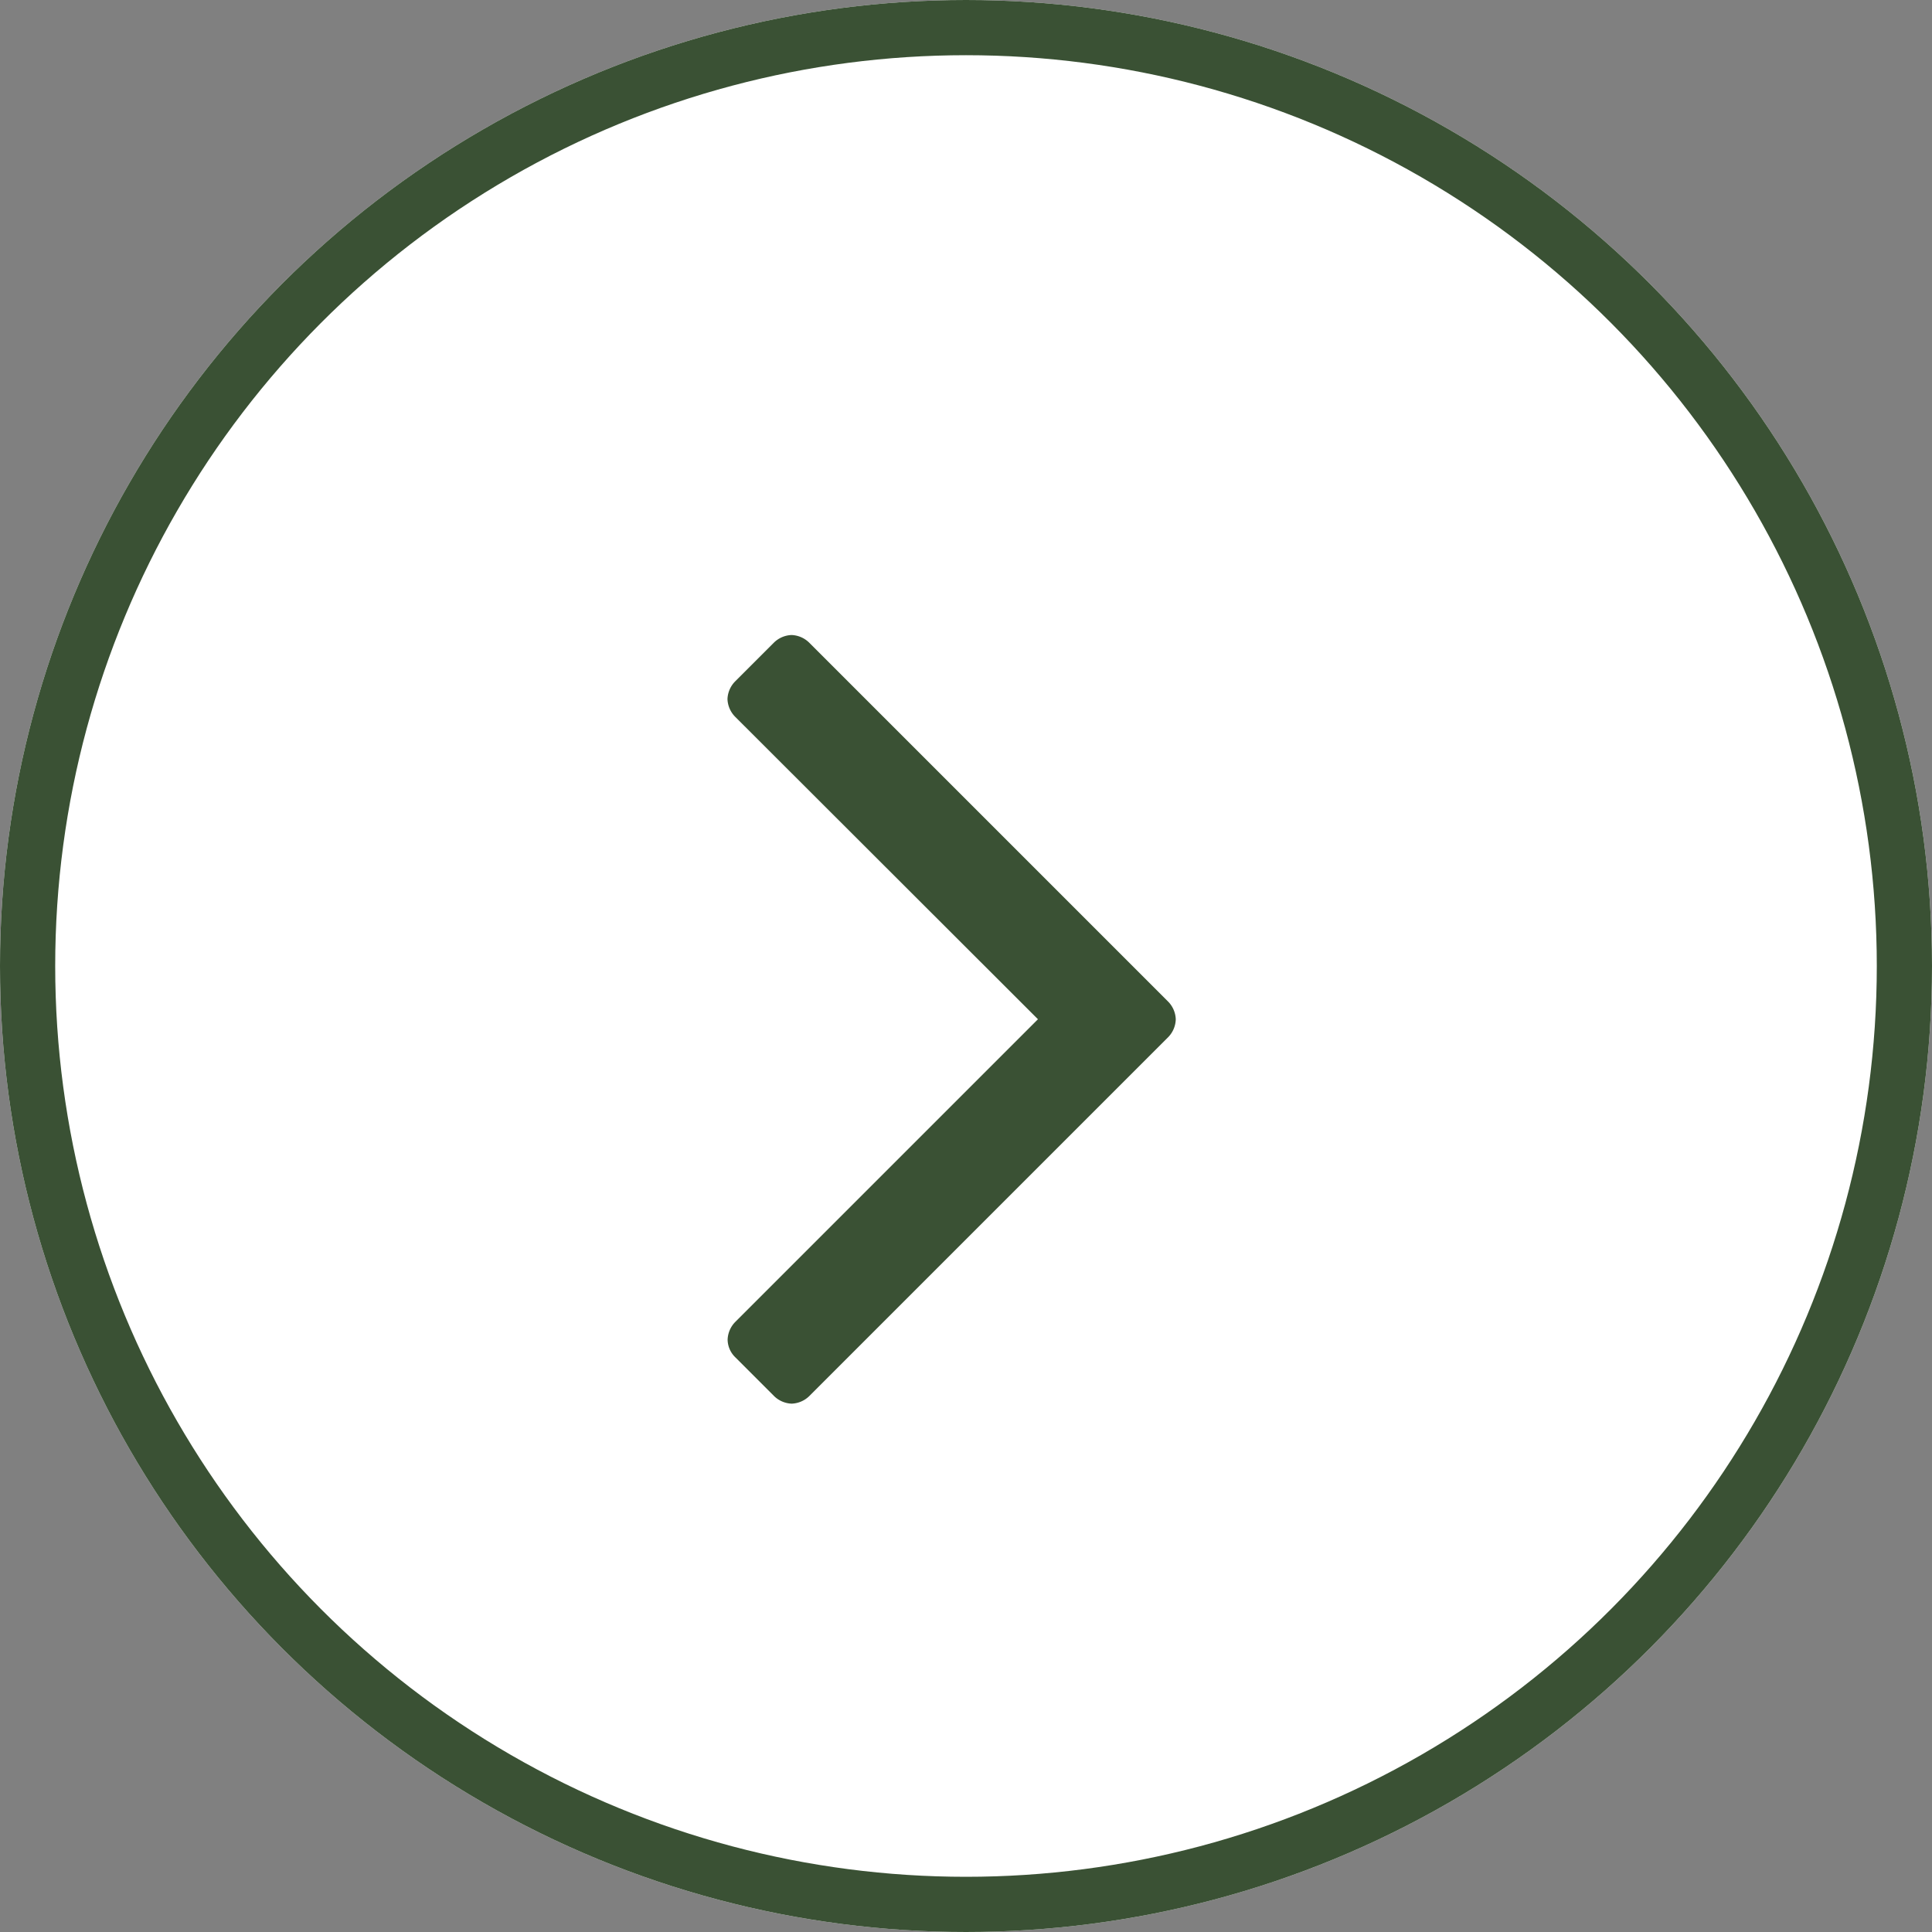
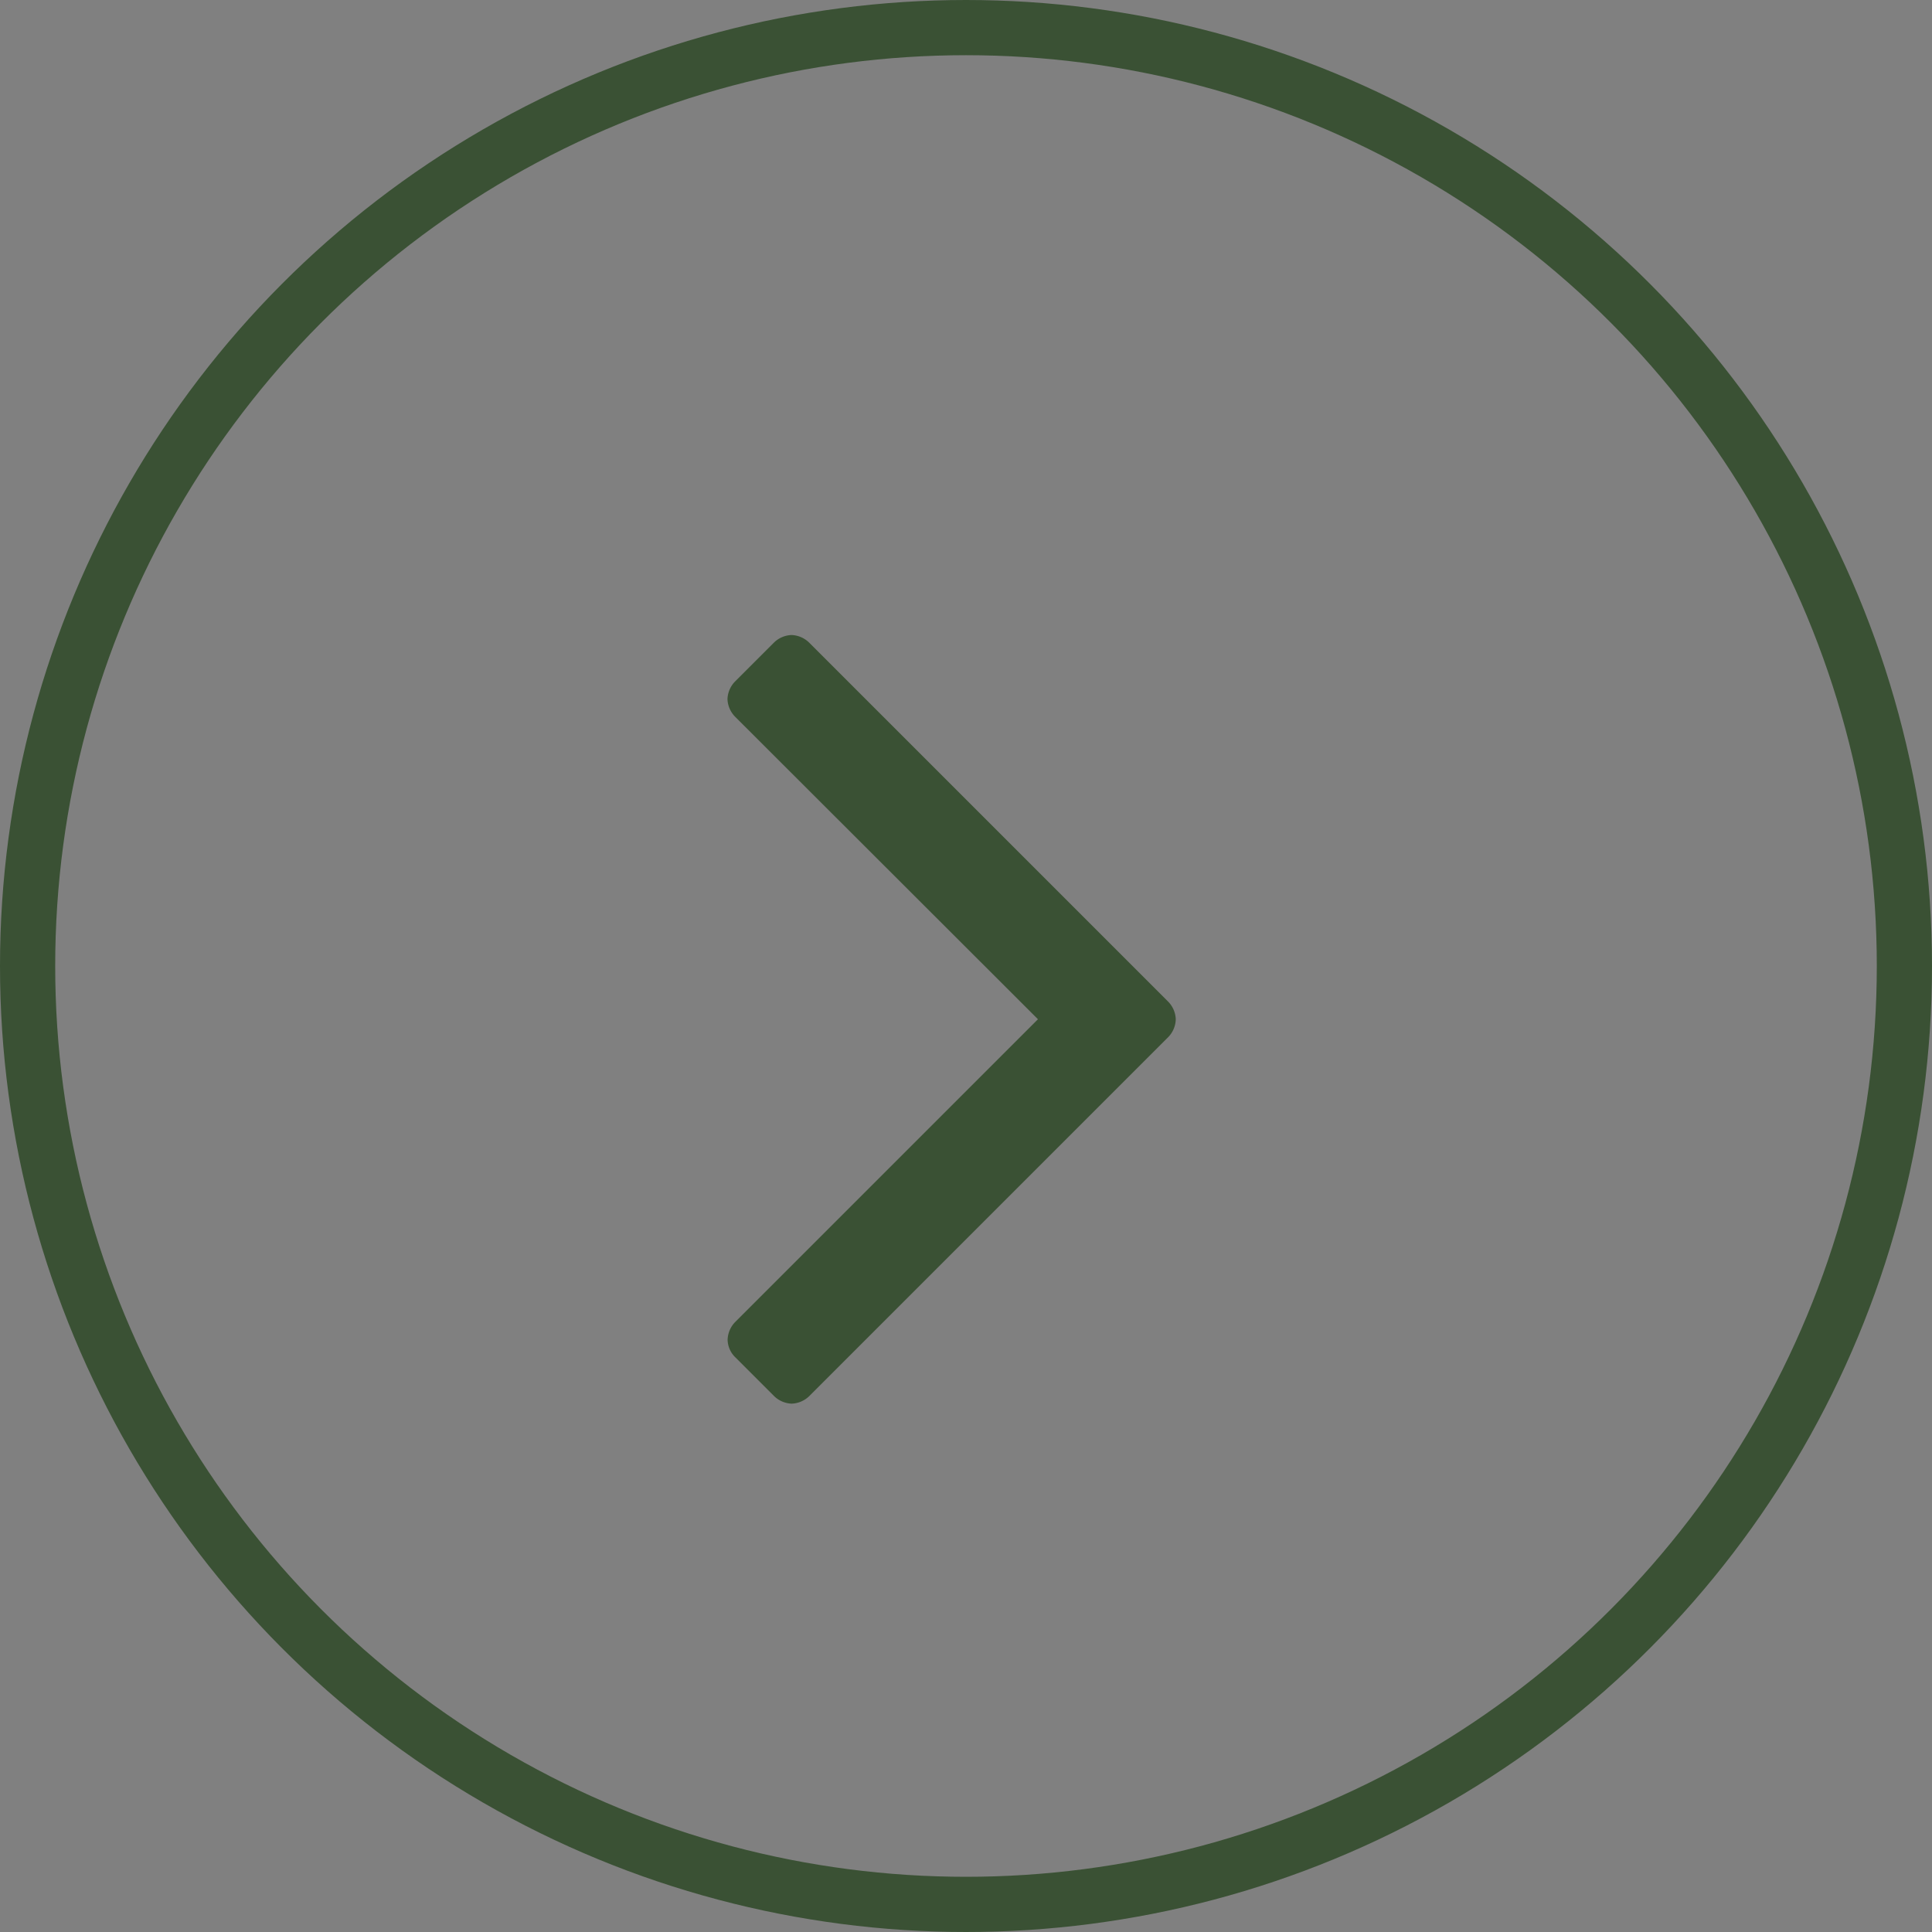
<svg xmlns="http://www.w3.org/2000/svg" width="70" height="70" viewBox="0 0 70 70">
  <rect x="0" y="0" width="70" height="70" fill="#808080" stroke="none" />
  <g id="Group_352" data-name="Group 352" transform="translate(-1760 -2116)">
    <g id="Ellipse_16" data-name="Ellipse 16" transform="translate(1760 2116)" fill="#fff" stroke="#3a5134" stroke-width="2">
-       <circle cx="35" cy="35" r="35" stroke="none" />
      <circle cx="35" cy="35" r="34" fill="none" />
    </g>
    <path id="Path_240" data-name="Path 240" d="M16.6-16.071a.961.961,0,0,0-.279-.642l-13-13a.961.961,0,0,0-.642-.279.961.961,0,0,0-.642.279l-1.4,1.4a.961.961,0,0,0-.279.642.961.961,0,0,0,.279.642L11.607-16.071.642-5.106a.961.961,0,0,0-.279.642.908.908,0,0,0,.279.642l1.4,1.4a.961.961,0,0,0,.642.279.961.961,0,0,0,.642-.279l13-13A.961.961,0,0,0,16.6-16.071Z" transform="translate(1786 2169)" fill="#3a5134" />
  </g>
</svg>